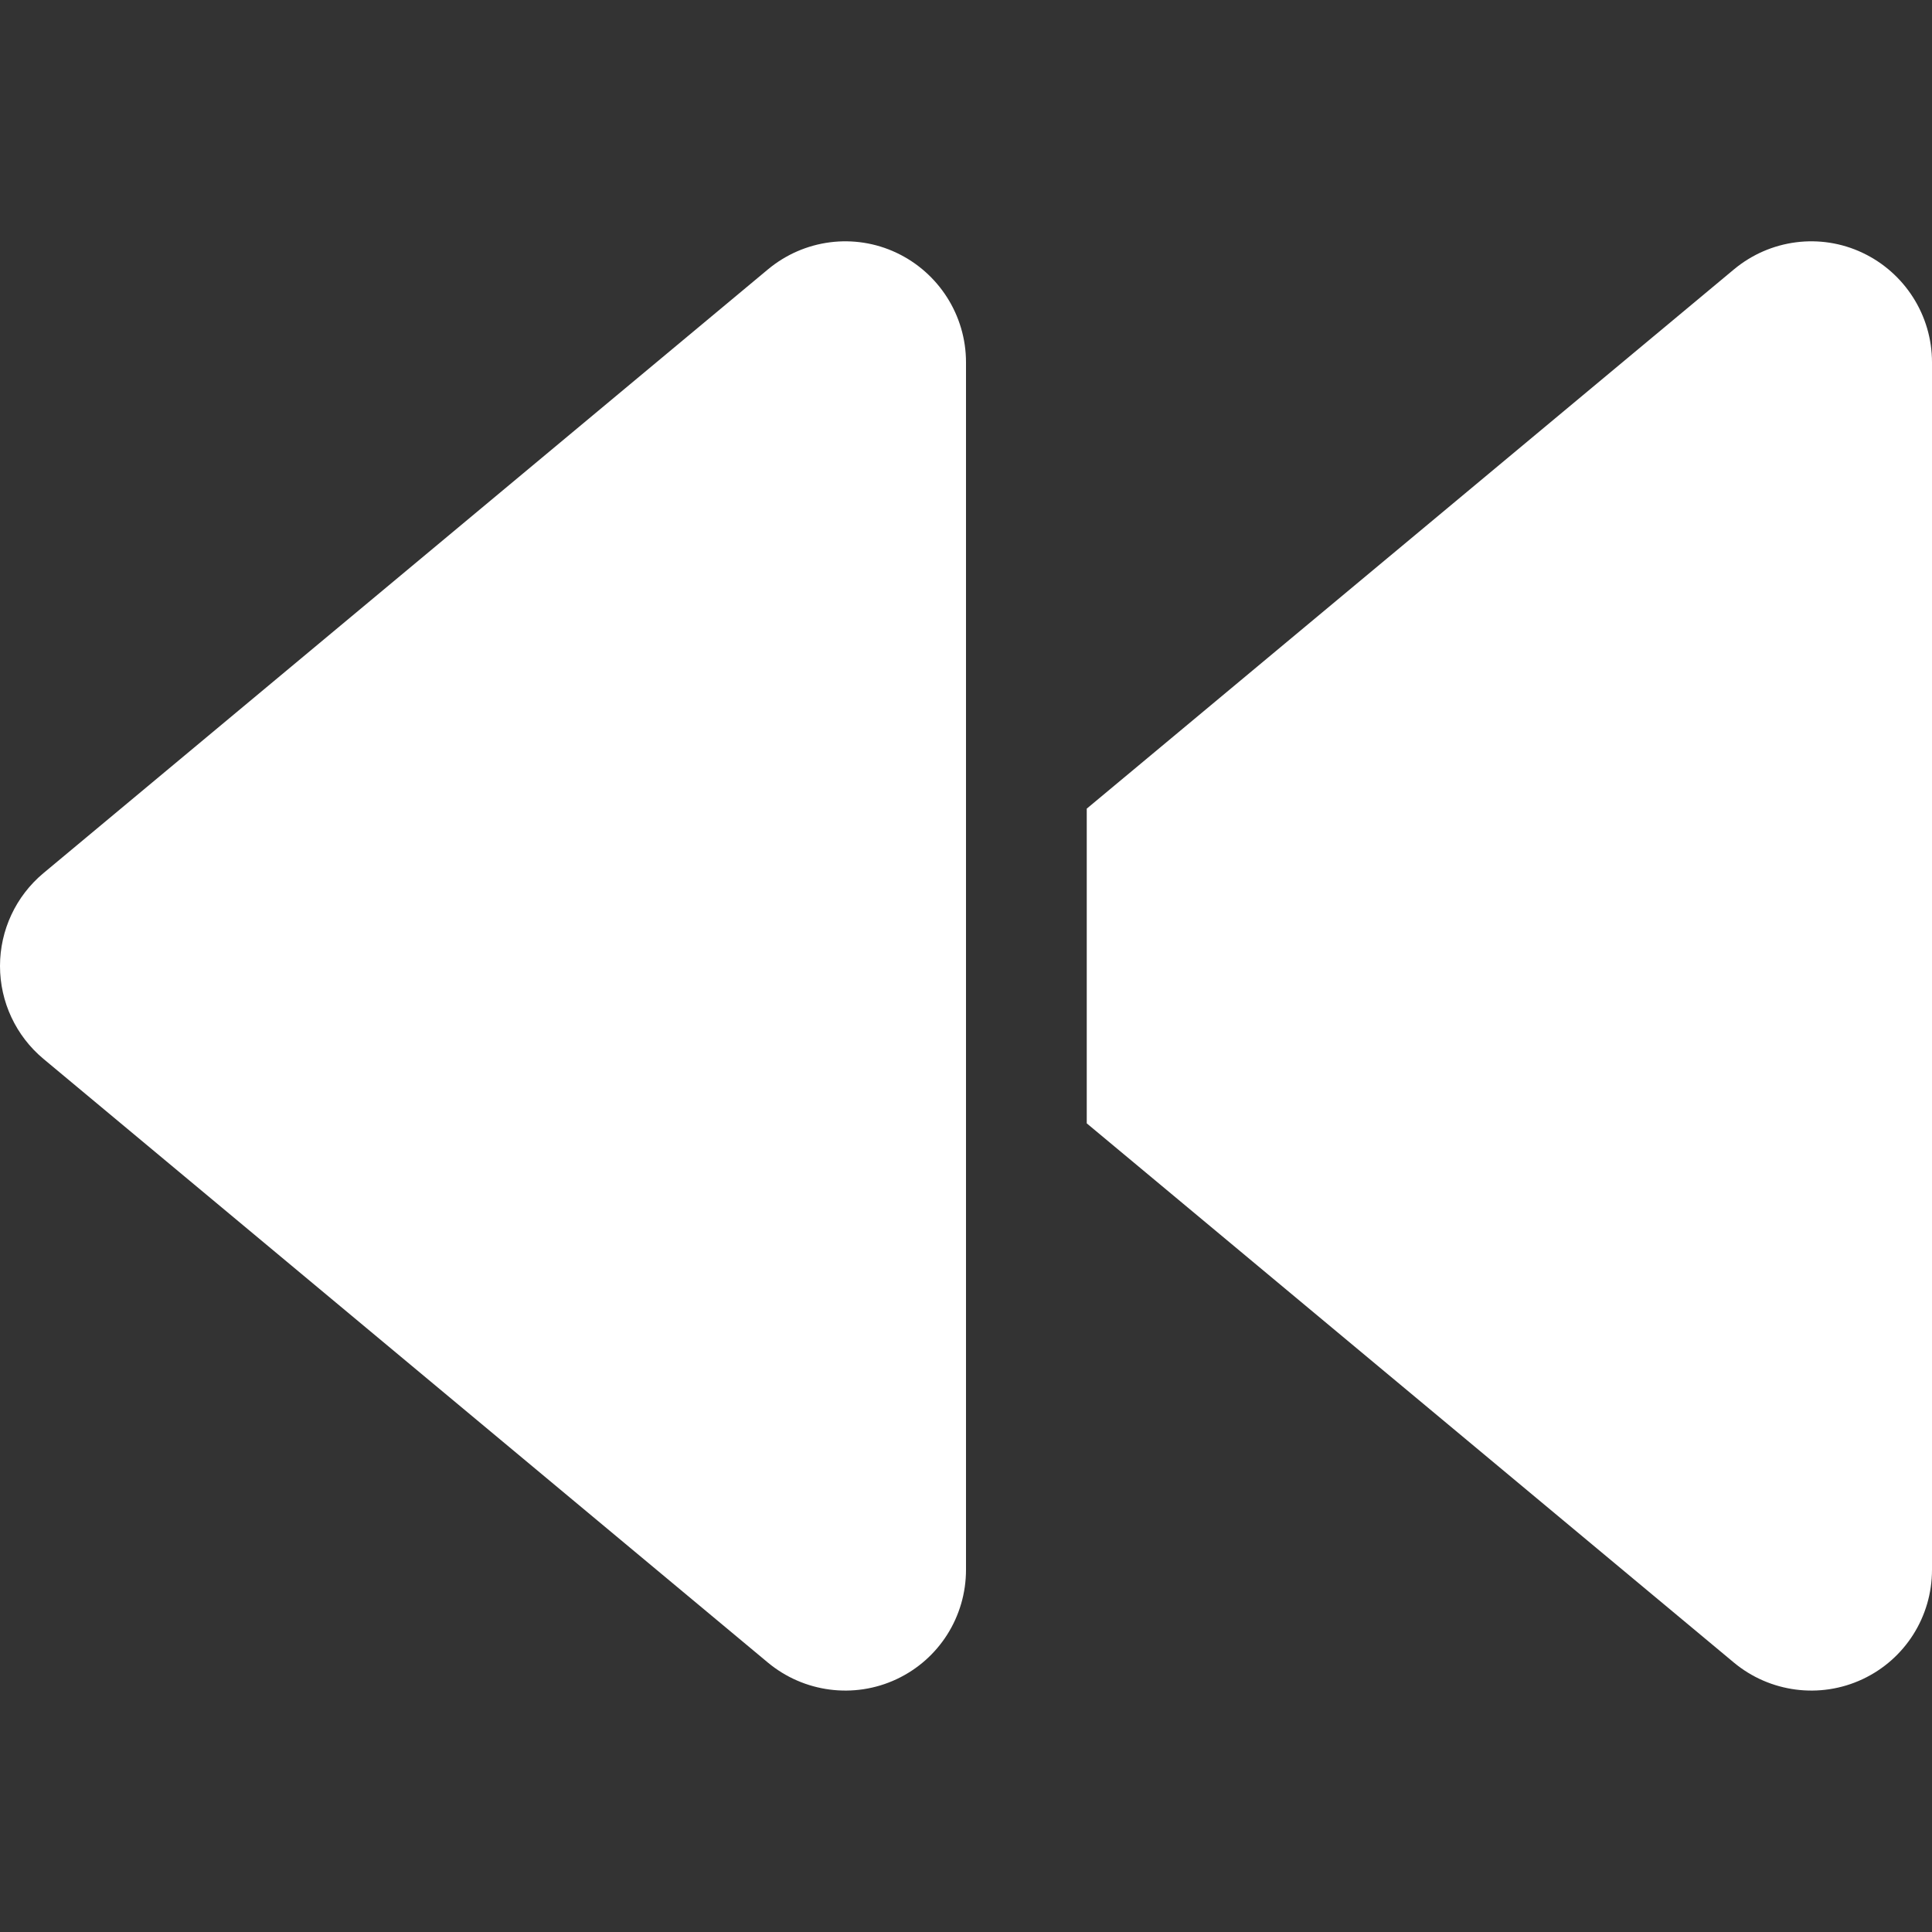
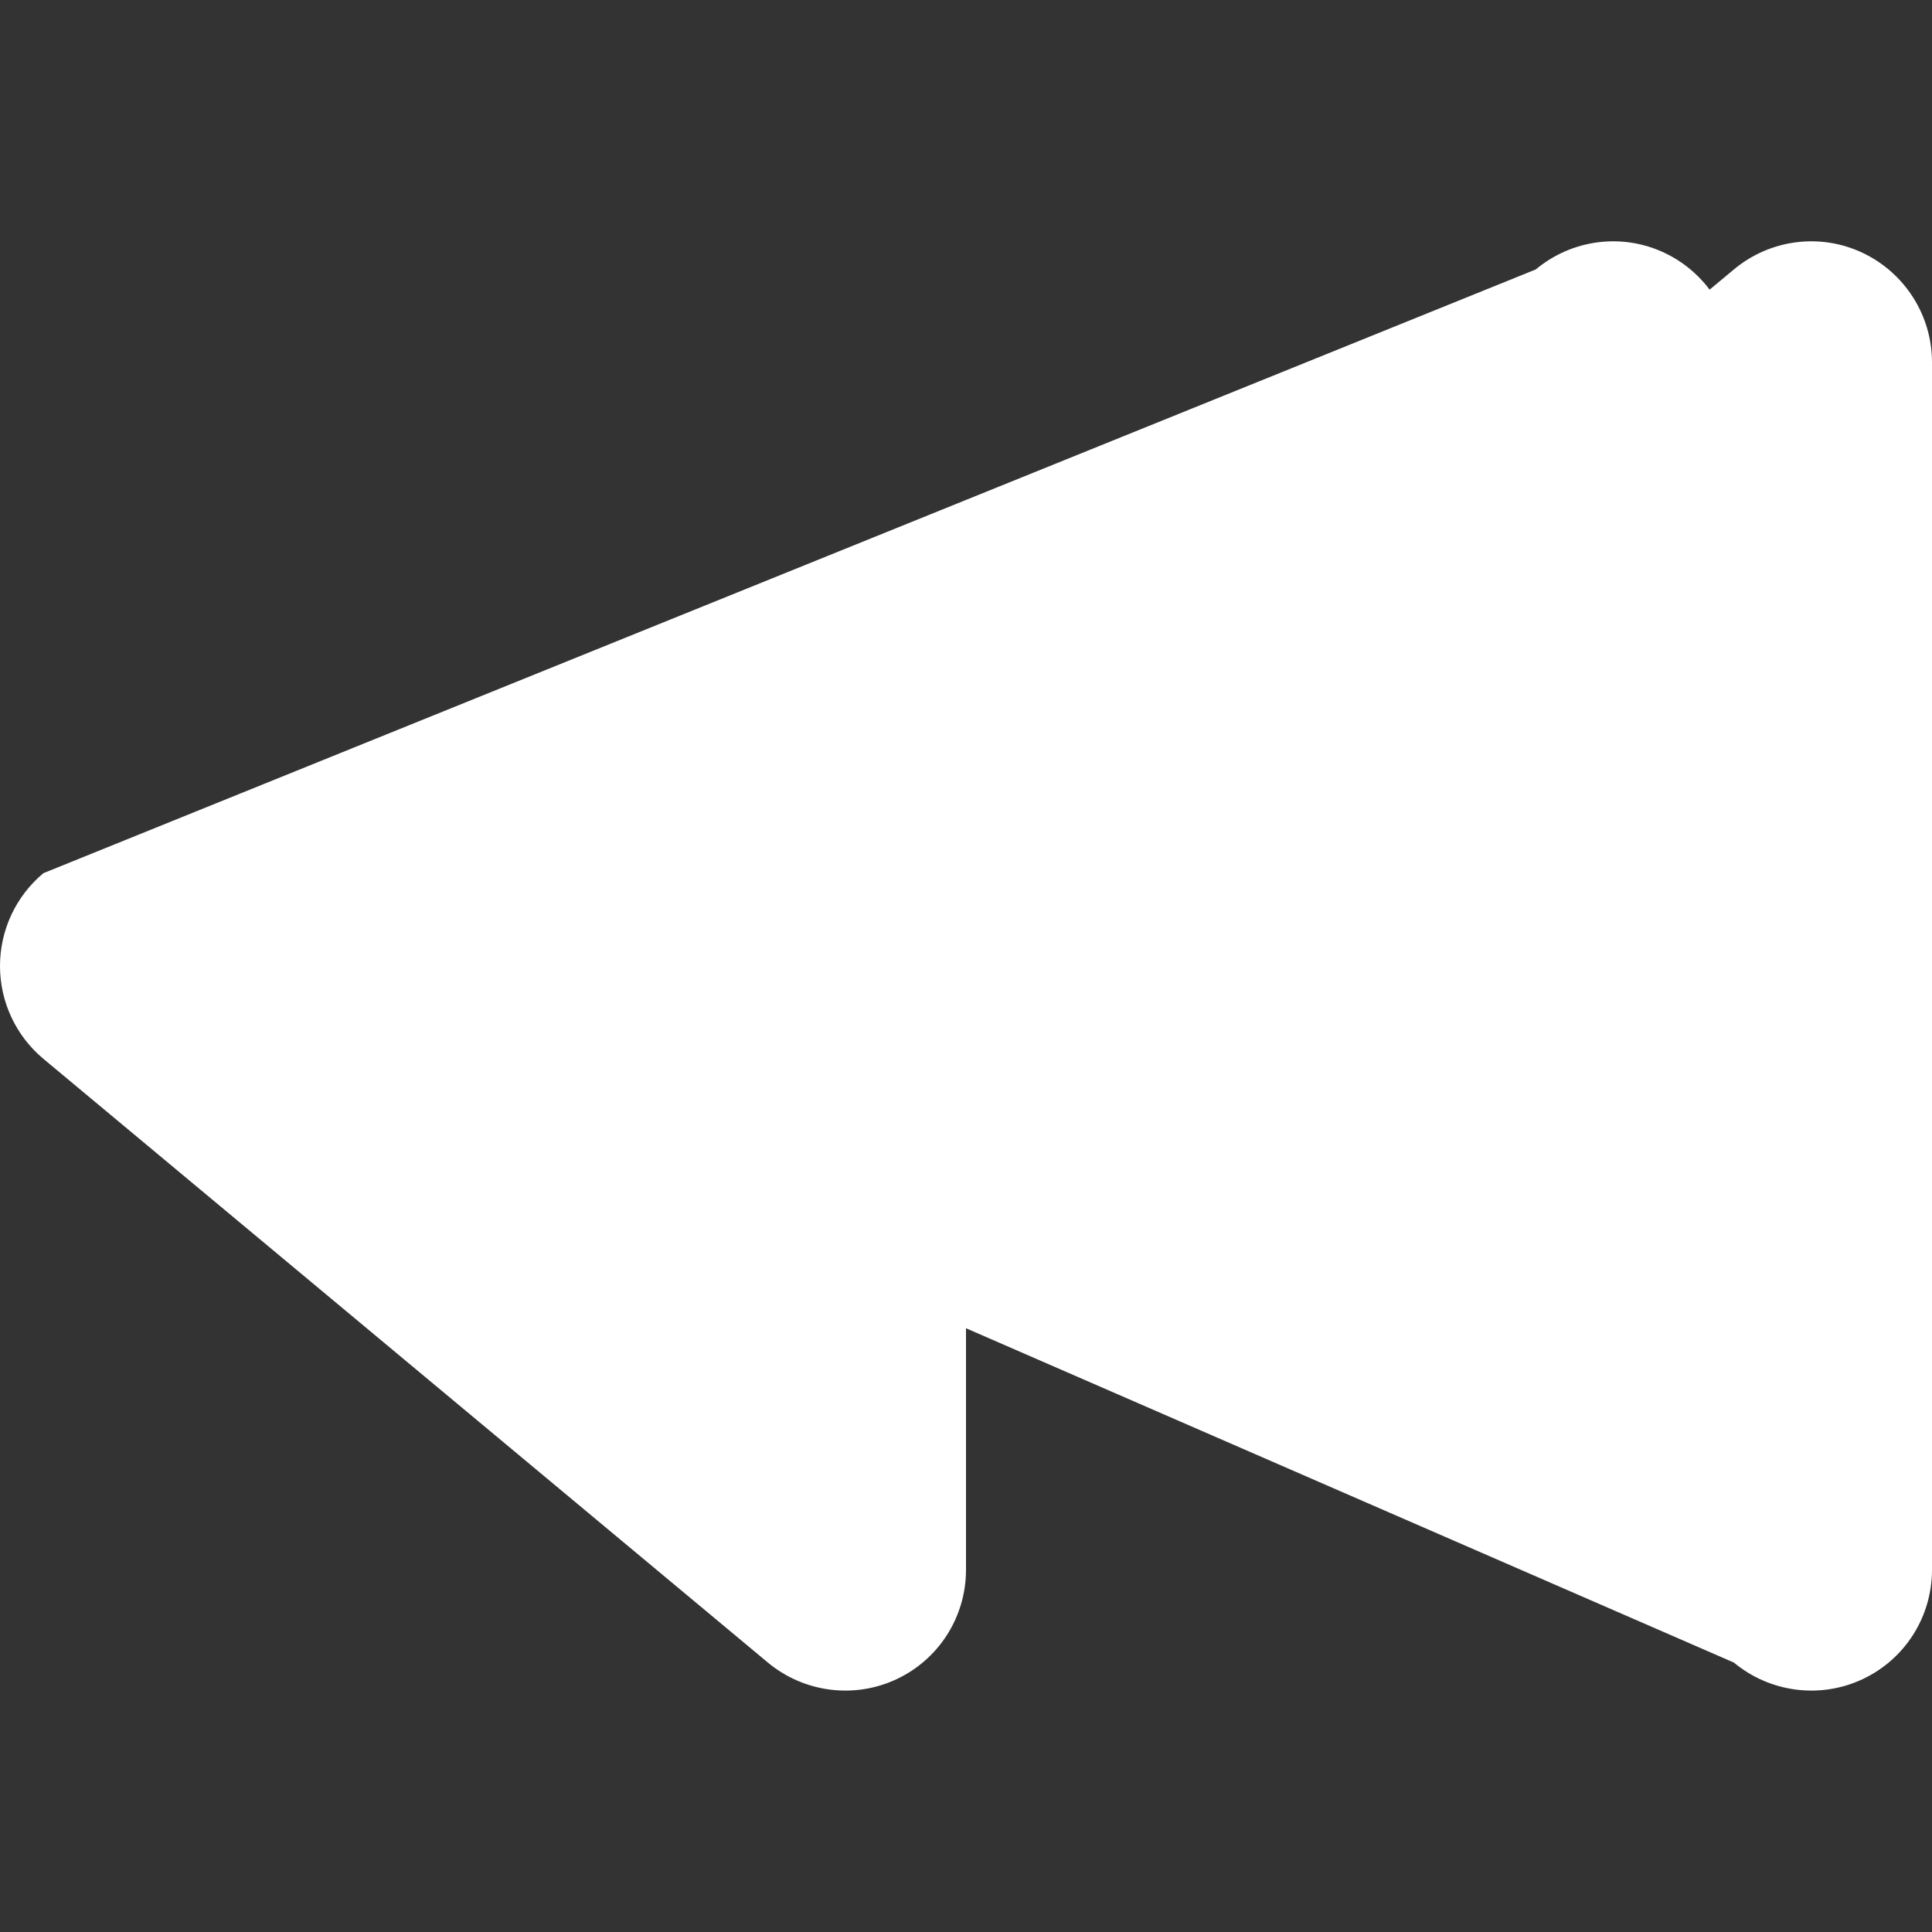
<svg xmlns="http://www.w3.org/2000/svg" id="Layer_1" version="1.1" viewBox="0 0 512 512">
  <rect x="0" y="0" width="512" height="512" fill="#333333" stroke="none" />
  <defs>
    <style>
      .st0 {
        fill: #fff;
      }
    </style>
  </defs>
-   <path class="st0" d="M459.5,440.6c9.5,7.9,22.8,9.7,34.1,4.4s18.4-16.6,18.4-29V96c0-12.4-7.2-23.7-18.4-29s-24.5-3.6-34.1,4.4l-171.5,142.9v83.4l171.5,142.9ZM256,352V96c0-12.4-7.2-23.7-18.4-29s-24.5-3.6-34.1,4.4L11.5,231.4c-7.3,6.1-11.5,15.1-11.5,24.6s4.2,18.5,11.5,24.6l192,160c9.5,7.9,22.8,9.7,34.1,4.4s18.4-16.6,18.4-29v-64Z" />
+   <path class="st0" d="M459.5,440.6c9.5,7.9,22.8,9.7,34.1,4.4s18.4-16.6,18.4-29V96c0-12.4-7.2-23.7-18.4-29s-24.5-3.6-34.1,4.4l-171.5,142.9v83.4l171.5,142.9ZV96c0-12.4-7.2-23.7-18.4-29s-24.5-3.6-34.1,4.4L11.5,231.4c-7.3,6.1-11.5,15.1-11.5,24.6s4.2,18.5,11.5,24.6l192,160c9.5,7.9,22.8,9.7,34.1,4.4s18.4-16.6,18.4-29v-64Z" />
</svg>